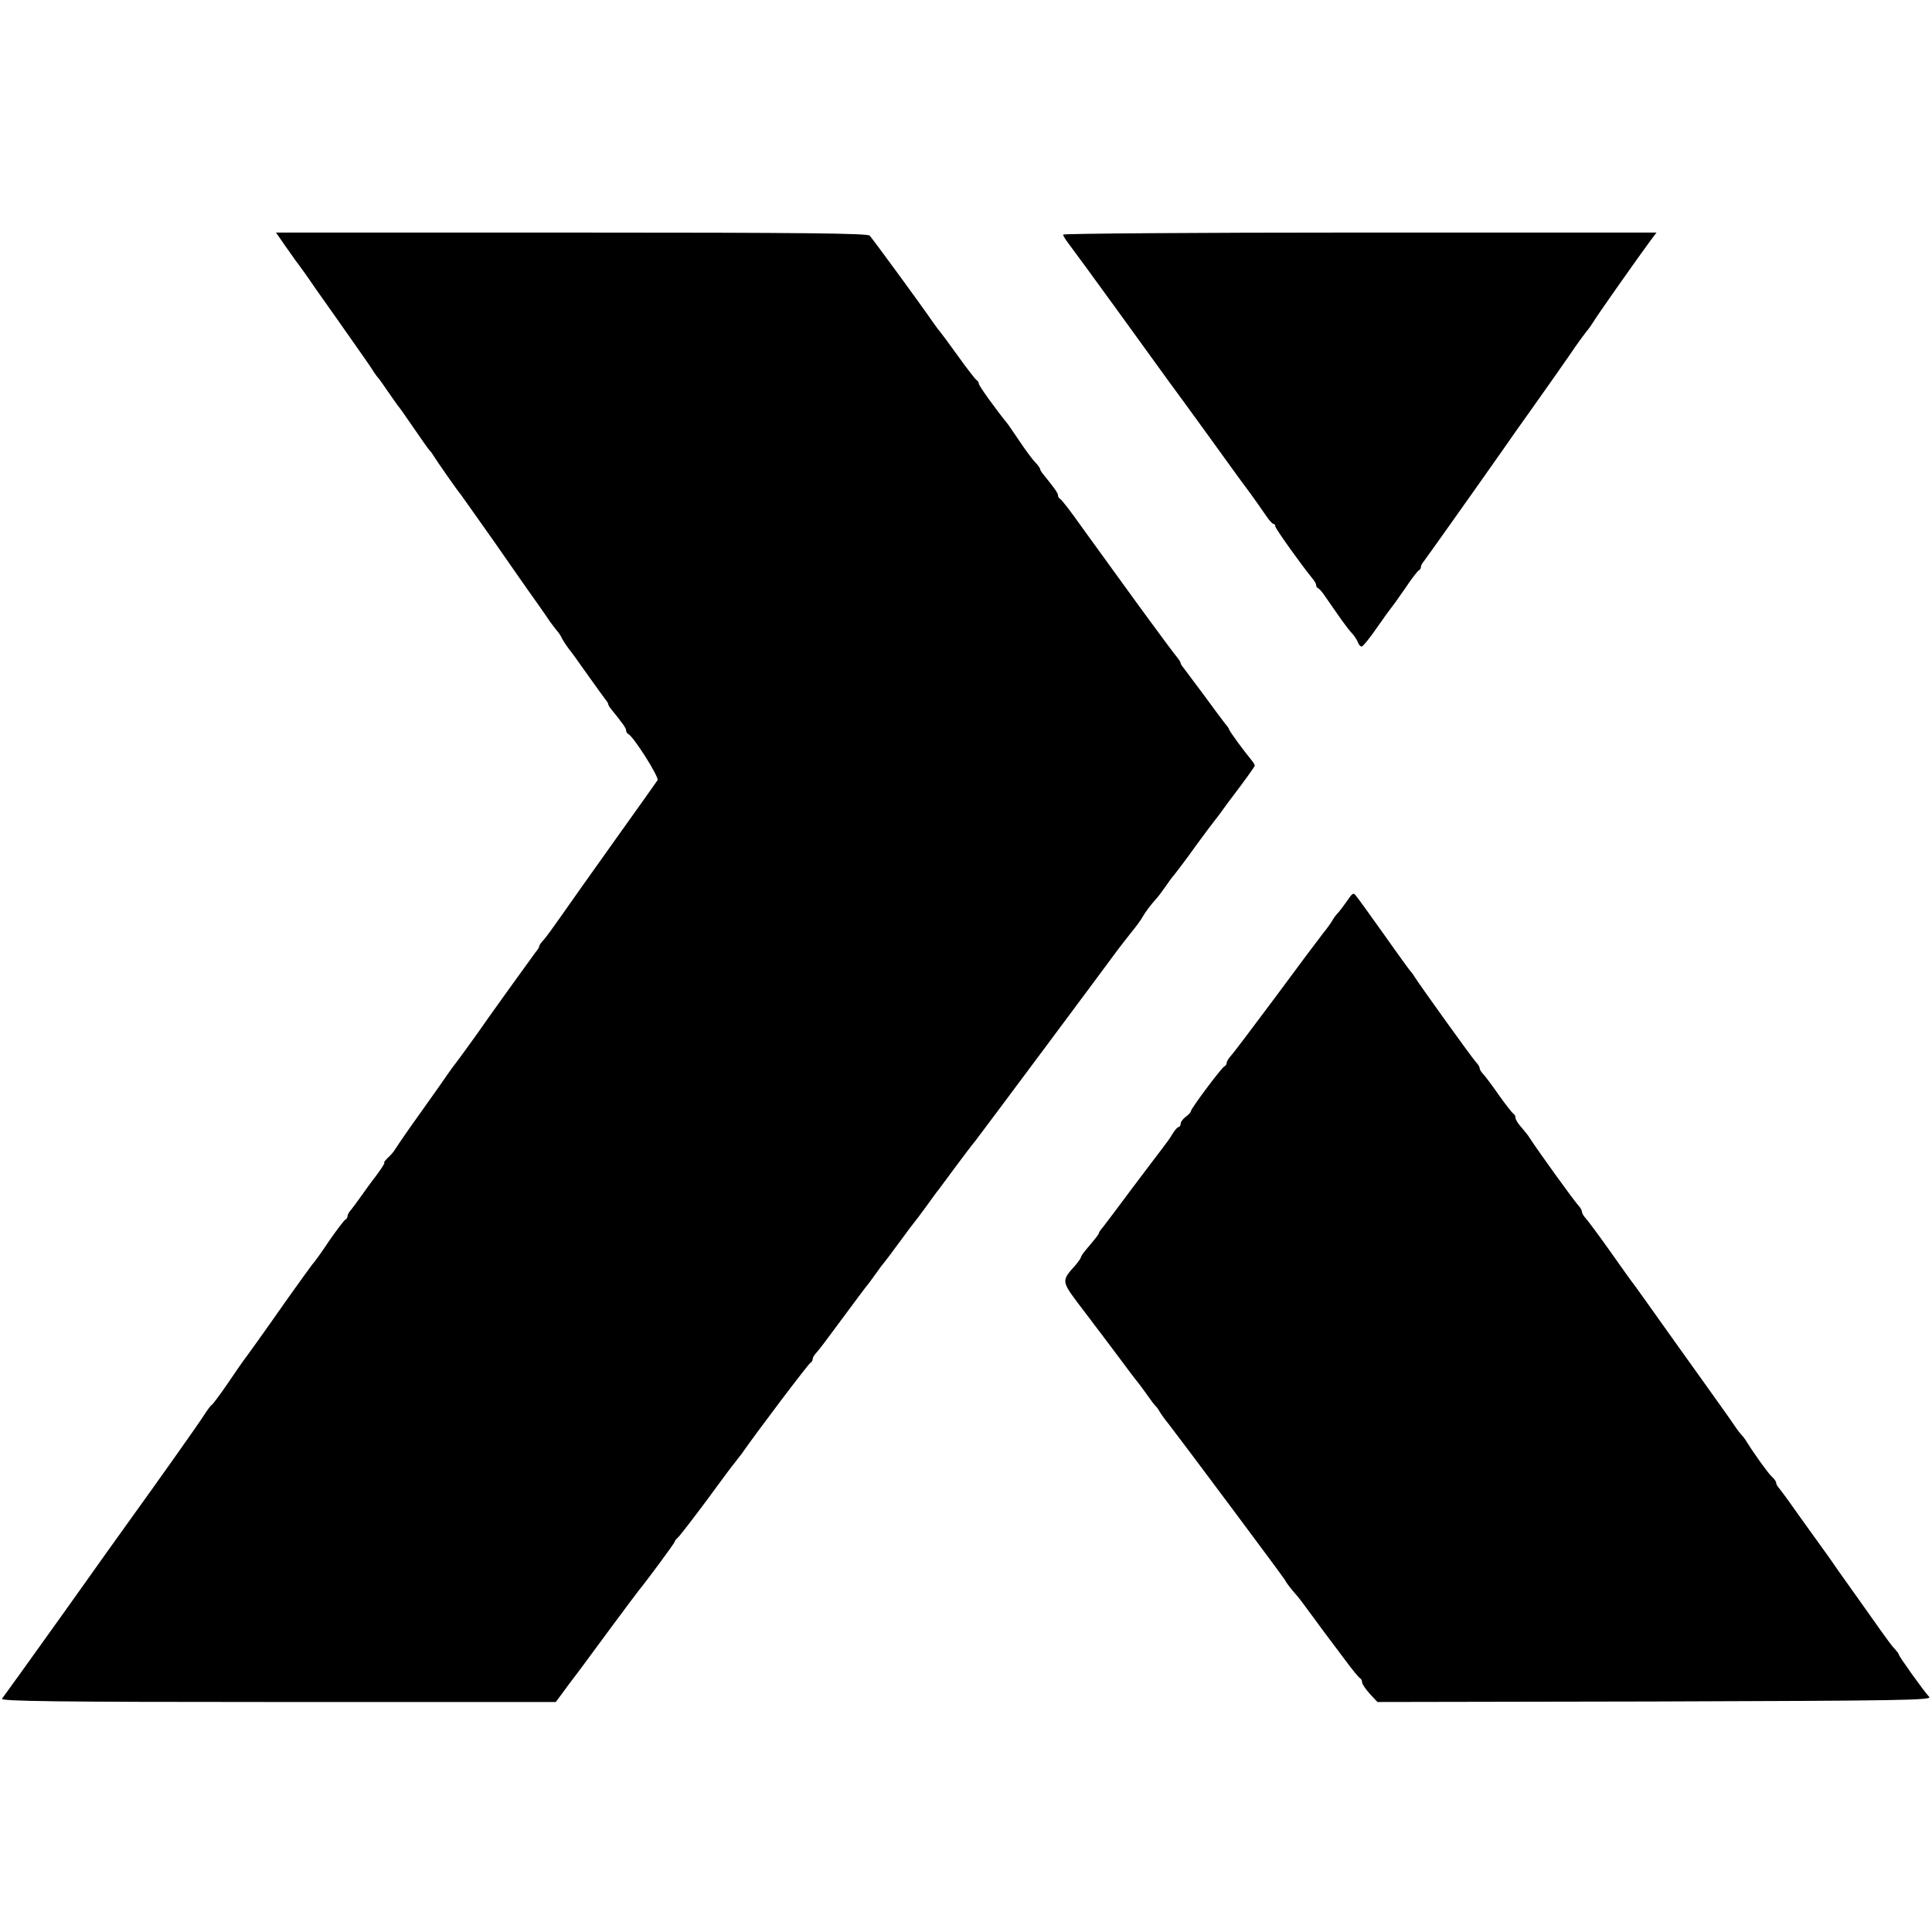
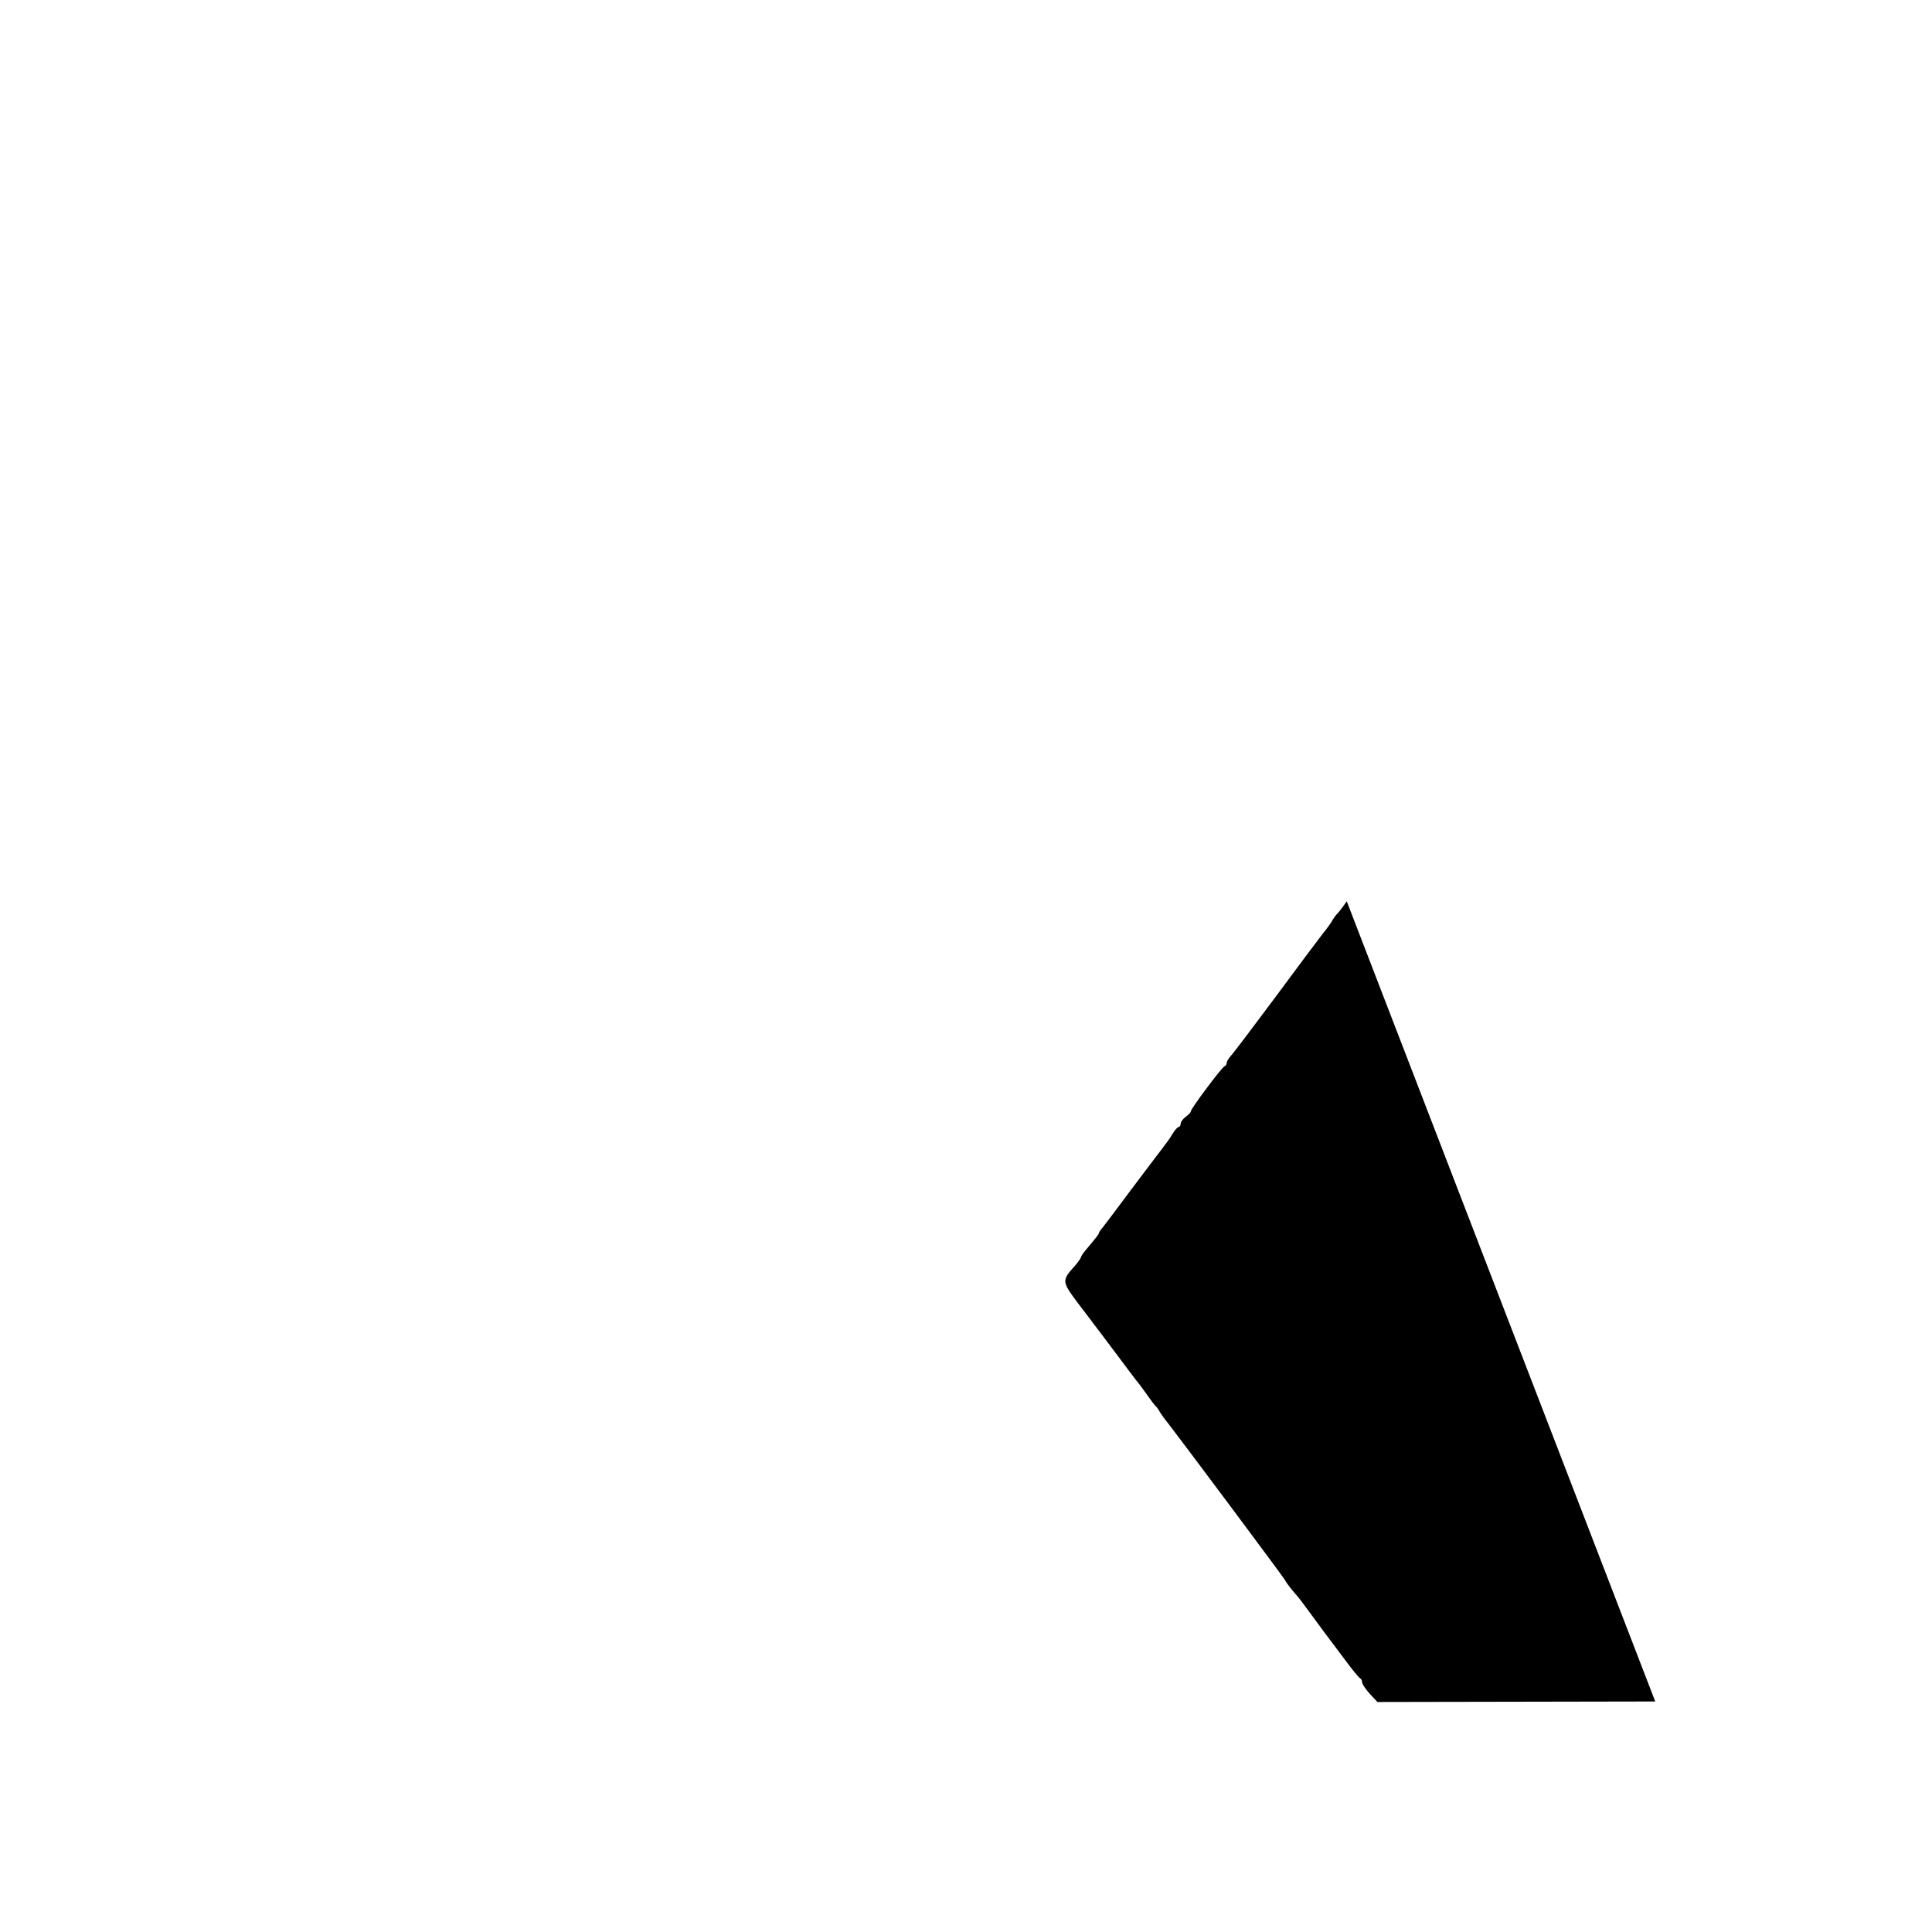
<svg xmlns="http://www.w3.org/2000/svg" version="1.0" width="756pt" height="756pt" viewBox="0 0 756 756" preserveAspectRatio="xMidYMid meet">
  <g transform="translate(0,756) scale(0.1,-0.1)" fill="#000000" stroke="none">
-     <path d="M1116 6598 c21 -29 44 -63 53 -74 9 -12 22 -30 29 -40 7 -11 58 -84 115 -164 116 -165 138 -196 152 -219 6 -9 13 -18 16 -21 3 -3 20 -27 39 -55 19 -27 36 -52 39 -55 3 -3 30 -41 60 -85 30 -44 57 -82 60 -85 3 -3 11 -12 16 -21 14 -23 97 -142 108 -154 4 -5 63 -89 131 -185 67 -96 139 -200 161 -230 21 -30 48 -68 59 -85 12 -16 24 -32 27 -35 3 -3 12 -15 18 -28 7 -13 19 -31 26 -40 8 -9 41 -55 74 -102 33 -47 65 -90 70 -97 6 -7 11 -15 11 -18 0 -3 4 -11 10 -18 46 -57 60 -76 60 -85 0 -6 4 -12 8 -14 20 -8 122 -169 115 -181 -4 -6 -81 -115 -172 -242 -90 -126 -184 -259 -209 -295 -25 -36 -53 -74 -63 -86 -11 -11 -19 -23 -19 -27 0 -4 -7 -15 -15 -24 -13 -17 -198 -274 -227 -317 -19 -27 -86 -119 -96 -131 -4 -5 -28 -39 -52 -74 -25 -35 -60 -85 -78 -110 -39 -54 -83 -118 -97 -140 -5 -9 -19 -24 -29 -33 -10 -10 -16 -18 -12 -18 3 0 -11 -22 -31 -49 -21 -27 -49 -66 -63 -86 -14 -20 -31 -42 -37 -50 -7 -7 -13 -18 -13 -23 0 -6 -4 -12 -8 -14 -4 -1 -33 -39 -63 -82 -29 -44 -60 -87 -68 -95 -7 -9 -51 -70 -98 -136 -98 -140 -160 -226 -171 -240 -4 -5 -32 -46 -62 -90 -30 -44 -58 -81 -62 -83 -4 -2 -17 -20 -30 -40 -17 -28 -188 -269 -302 -427 -8 -11 -119 -166 -246 -345 -128 -179 -237 -331 -242 -337 -8 -10 209 -13 1078 -13 l1089 0 50 68 c28 37 54 71 58 77 4 5 52 71 107 145 55 74 104 140 110 147 29 35 140 185 140 190 0 3 6 11 13 17 7 6 58 72 113 146 54 74 103 140 109 146 5 7 17 22 27 35 56 81 263 355 270 357 4 2 8 8 8 14 0 5 6 16 13 23 19 22 27 33 110 145 43 58 83 112 90 120 7 8 23 31 37 50 13 19 27 37 30 40 3 3 30 39 60 80 30 41 57 77 60 80 3 3 23 30 45 60 22 30 43 60 48 65 4 6 33 44 63 85 31 41 66 89 80 105 22 28 516 691 559 750 11 15 35 45 53 68 18 22 38 49 43 59 10 18 30 45 54 72 6 6 22 27 35 46 13 19 29 41 35 47 14 18 39 50 84 113 22 30 44 60 48 65 5 6 25 33 46 60 20 28 40 55 44 60 48 63 93 125 93 129 0 3 -6 14 -14 23 -32 39 -86 113 -86 118 0 3 -7 13 -15 22 -8 10 -46 61 -84 113 -39 52 -75 100 -80 107 -6 7 -11 15 -11 18 0 3 -5 11 -10 18 -6 7 -29 37 -51 67 -22 30 -49 66 -59 80 -38 51 -188 259 -265 365 -43 61 -82 112 -87 113 -4 2 -8 8 -8 14 0 9 -14 28 -60 85 -6 7 -10 15 -10 18 0 3 -9 16 -21 28 -11 12 -37 47 -57 77 -20 30 -42 61 -48 70 -51 63 -114 151 -114 159 0 5 -4 11 -8 13 -4 2 -37 44 -72 93 -36 50 -67 92 -70 95 -3 3 -17 21 -30 40 -40 59 -234 324 -247 338 -9 9 -256 12 -1167 12 l-1156 0 36 -52z" />
-     <path d="M4160 6642 c0 -4 9 -19 19 -32 11 -14 101 -137 201 -275 99 -137 189 -261 199 -275 11 -14 71 -97 135 -185 146 -202 145 -201 181 -249 17 -23 41 -58 55 -78 14 -21 28 -38 33 -38 4 0 7 -4 7 -9 0 -9 104 -154 145 -204 8 -9 15 -21 15 -26 0 -5 3 -11 8 -13 4 -1 14 -13 22 -24 8 -12 34 -49 57 -82 23 -33 48 -66 56 -73 7 -8 16 -22 20 -31 3 -10 10 -18 15 -18 5 0 31 32 58 71 27 39 54 76 59 82 6 7 30 41 55 77 24 36 48 67 52 68 4 2 8 8 8 13 0 6 5 15 11 22 8 10 183 256 324 457 17 25 58 83 91 129 98 138 108 153 159 226 26 39 55 78 63 88 8 9 20 26 26 36 11 20 178 257 224 319 l24 32 -1161 0 c-638 0 -1161 -4 -1161 -8z" />
-     <path d="M5270 4033 c-14 -20 -30 -41 -36 -47 -6 -6 -15 -18 -20 -27 -5 -9 -21 -32 -36 -50 -15 -19 -99 -131 -186 -249 -88 -118 -167 -223 -176 -232 -9 -10 -16 -22 -16 -27 0 -5 -3 -11 -8 -13 -11 -4 -132 -166 -132 -176 0 -4 -9 -14 -20 -22 -11 -8 -20 -20 -20 -27 0 -7 -4 -13 -8 -13 -4 0 -15 -12 -24 -27 -9 -16 -26 -39 -37 -53 -11 -14 -65 -86 -121 -160 -55 -74 -107 -143 -115 -153 -8 -9 -15 -19 -15 -22 0 -4 -8 -15 -52 -67 -10 -12 -18 -24 -18 -27 0 -3 -10 -18 -22 -32 -54 -60 -54 -62 9 -147 32 -42 62 -81 66 -87 4 -5 42 -55 83 -110 41 -55 80 -107 87 -115 7 -8 23 -31 37 -50 13 -19 27 -37 30 -40 4 -3 11 -12 16 -21 5 -9 21 -32 36 -50 52 -67 453 -604 457 -613 3 -8 23 -34 46 -60 6 -6 35 -45 65 -86 30 -41 58 -79 63 -85 4 -5 31 -41 60 -80 28 -38 55 -71 60 -73 4 -2 7 -9 7 -15 0 -7 14 -27 30 -45 l30 -32 1087 2 c965 3 1085 5 1072 18 -20 21 -119 159 -119 166 0 3 -7 12 -15 21 -9 8 -33 41 -55 72 -40 56 -79 112 -132 186 -16 22 -36 51 -46 65 -9 14 -49 70 -89 125 -40 55 -82 115 -95 133 -13 18 -29 39 -35 47 -7 7 -13 18 -13 23 0 5 -7 15 -16 23 -13 11 -68 87 -99 137 -5 9 -16 23 -23 30 -7 8 -21 27 -30 41 -9 14 -60 85 -112 158 -52 73 -129 180 -170 238 -41 58 -86 121 -100 140 -14 18 -61 84 -104 145 -44 62 -86 118 -93 125 -7 8 -13 18 -13 24 0 5 -6 16 -13 23 -17 18 -157 212 -192 266 -5 9 -20 27 -32 41 -13 14 -23 31 -23 38 0 6 -4 13 -8 15 -4 2 -30 35 -57 73 -27 39 -55 76 -62 83 -7 7 -13 17 -13 22 0 5 -6 15 -13 22 -14 14 -224 307 -242 336 -5 9 -13 19 -16 22 -3 3 -49 66 -101 140 -53 74 -102 143 -110 152 -12 17 -15 15 -38 -19z" />
+     <path d="M5270 4033 c-14 -20 -30 -41 -36 -47 -6 -6 -15 -18 -20 -27 -5 -9 -21 -32 -36 -50 -15 -19 -99 -131 -186 -249 -88 -118 -167 -223 -176 -232 -9 -10 -16 -22 -16 -27 0 -5 -3 -11 -8 -13 -11 -4 -132 -166 -132 -176 0 -4 -9 -14 -20 -22 -11 -8 -20 -20 -20 -27 0 -7 -4 -13 -8 -13 -4 0 -15 -12 -24 -27 -9 -16 -26 -39 -37 -53 -11 -14 -65 -86 -121 -160 -55 -74 -107 -143 -115 -153 -8 -9 -15 -19 -15 -22 0 -4 -8 -15 -52 -67 -10 -12 -18 -24 -18 -27 0 -3 -10 -18 -22 -32 -54 -60 -54 -62 9 -147 32 -42 62 -81 66 -87 4 -5 42 -55 83 -110 41 -55 80 -107 87 -115 7 -8 23 -31 37 -50 13 -19 27 -37 30 -40 4 -3 11 -12 16 -21 5 -9 21 -32 36 -50 52 -67 453 -604 457 -613 3 -8 23 -34 46 -60 6 -6 35 -45 65 -86 30 -41 58 -79 63 -85 4 -5 31 -41 60 -80 28 -38 55 -71 60 -73 4 -2 7 -9 7 -15 0 -7 14 -27 30 -45 l30 -32 1087 2 z" />
  </g>
</svg>